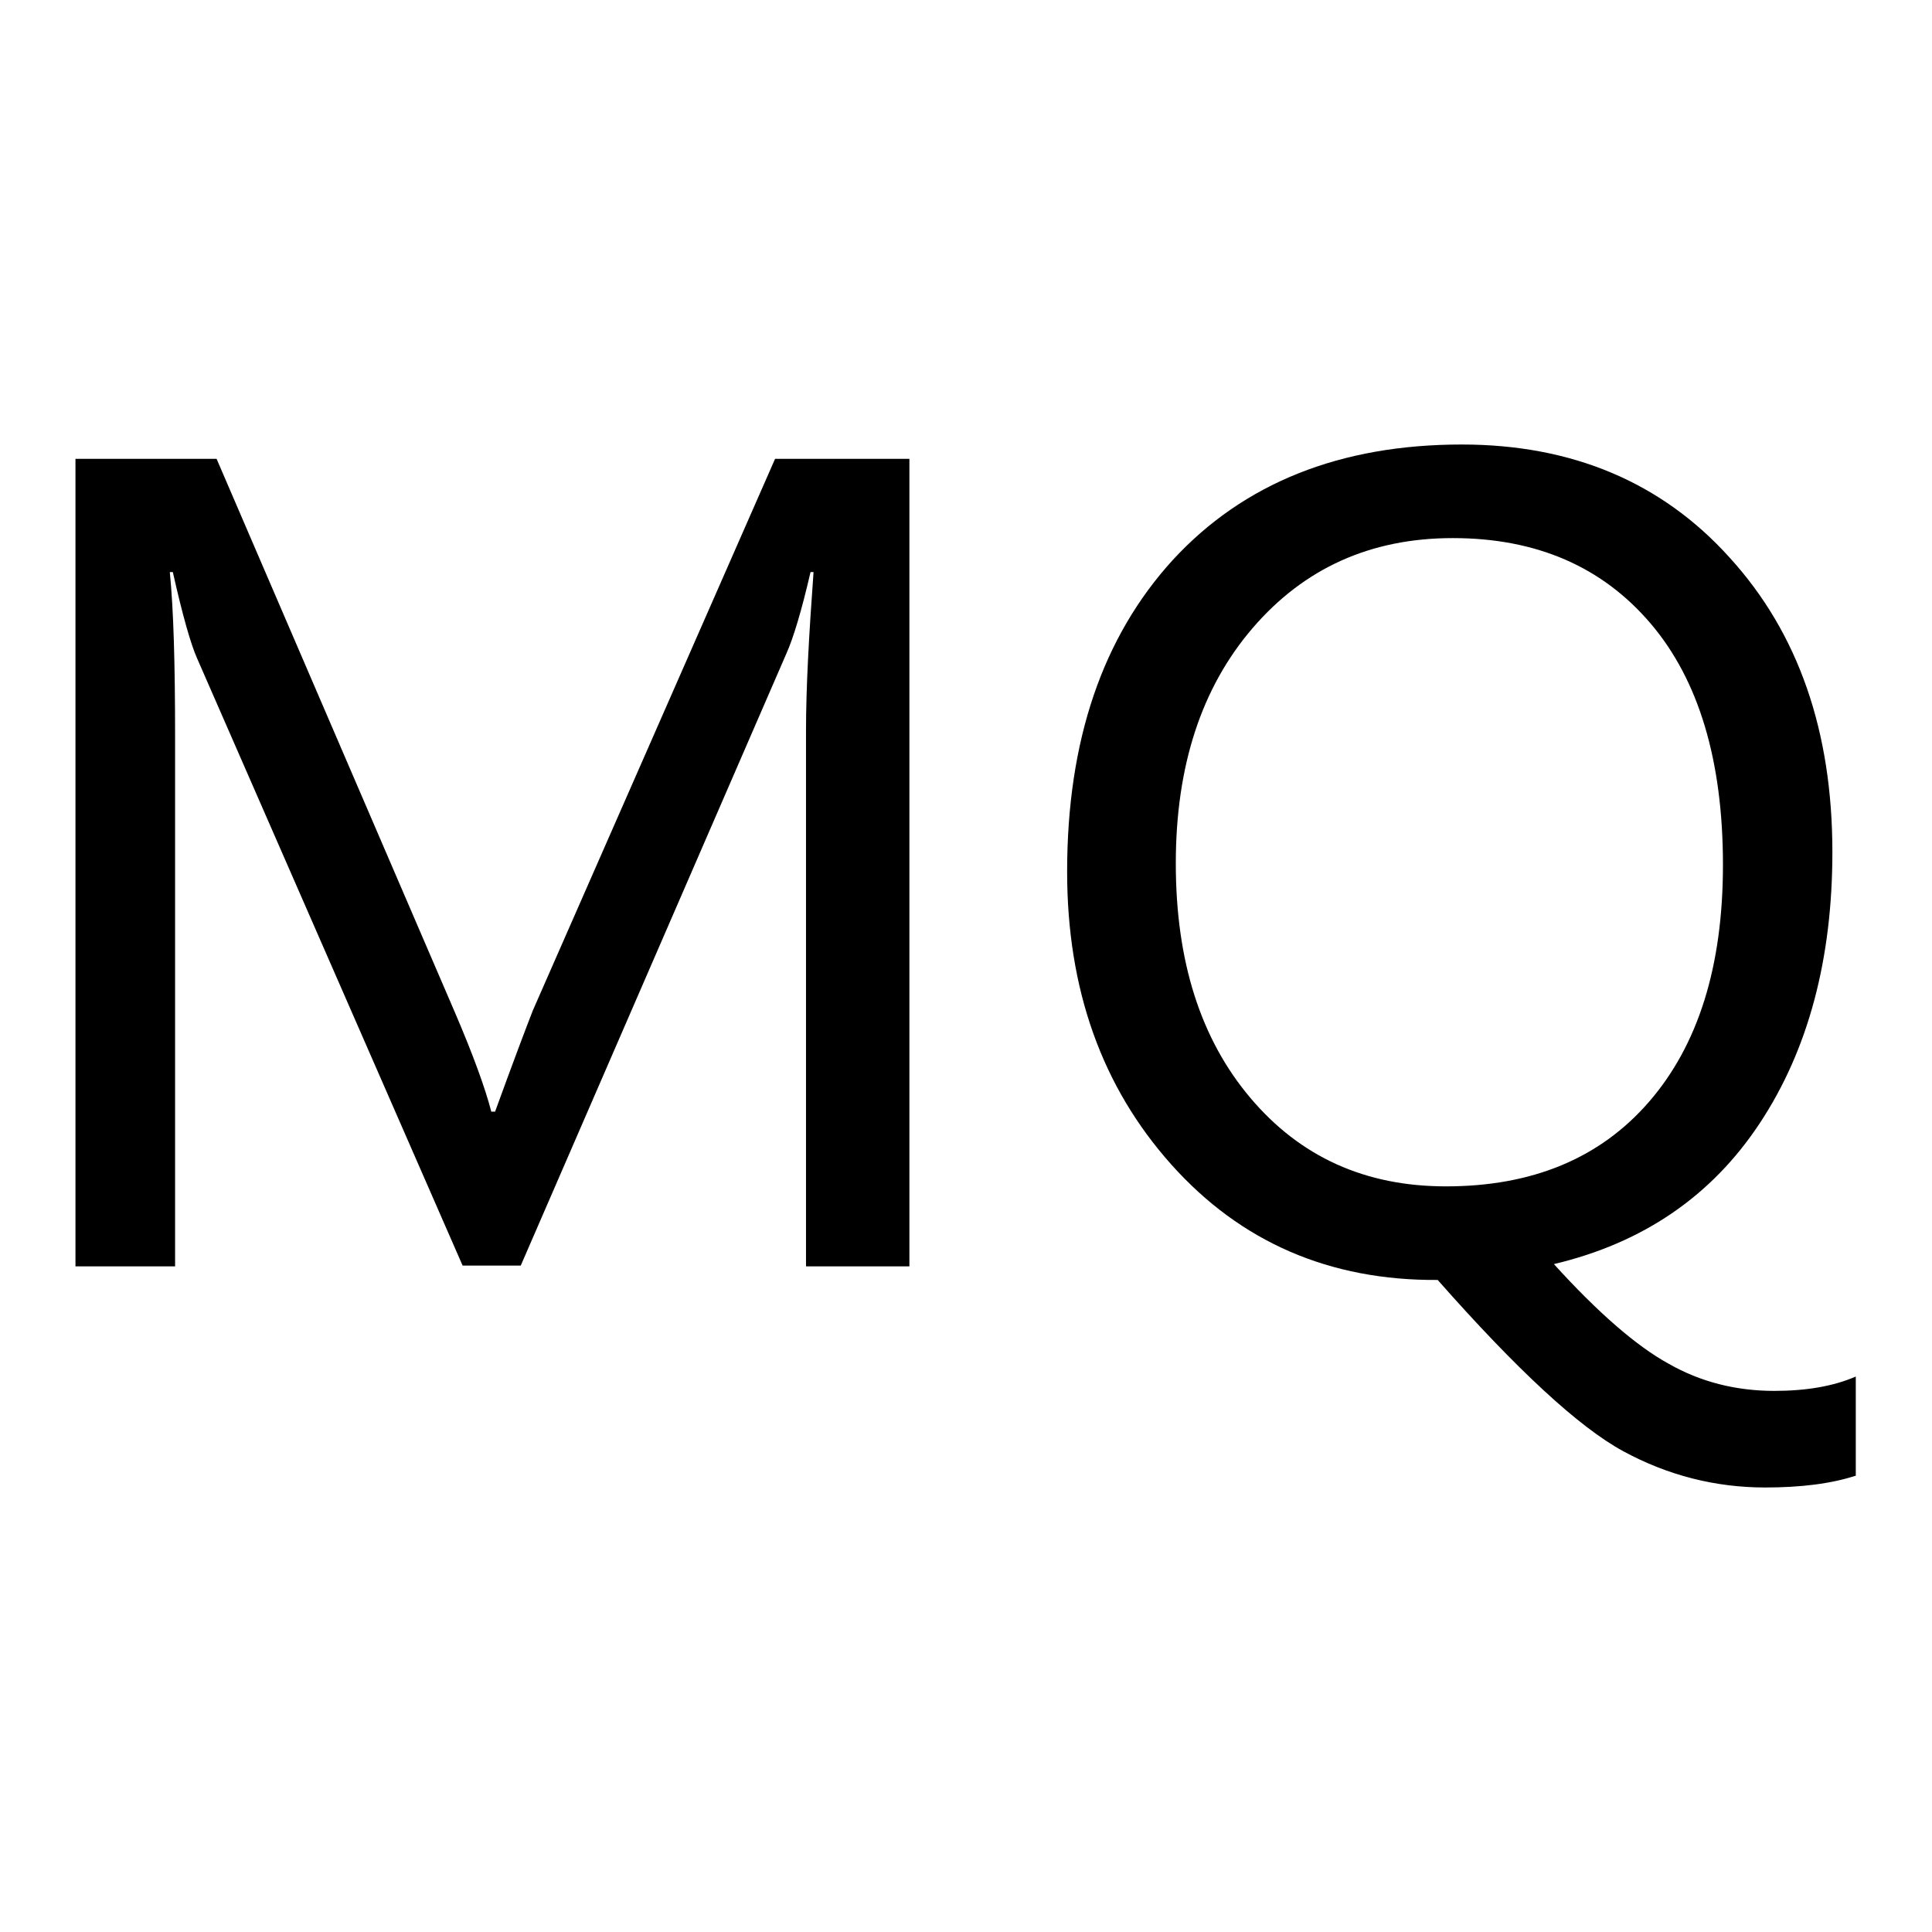
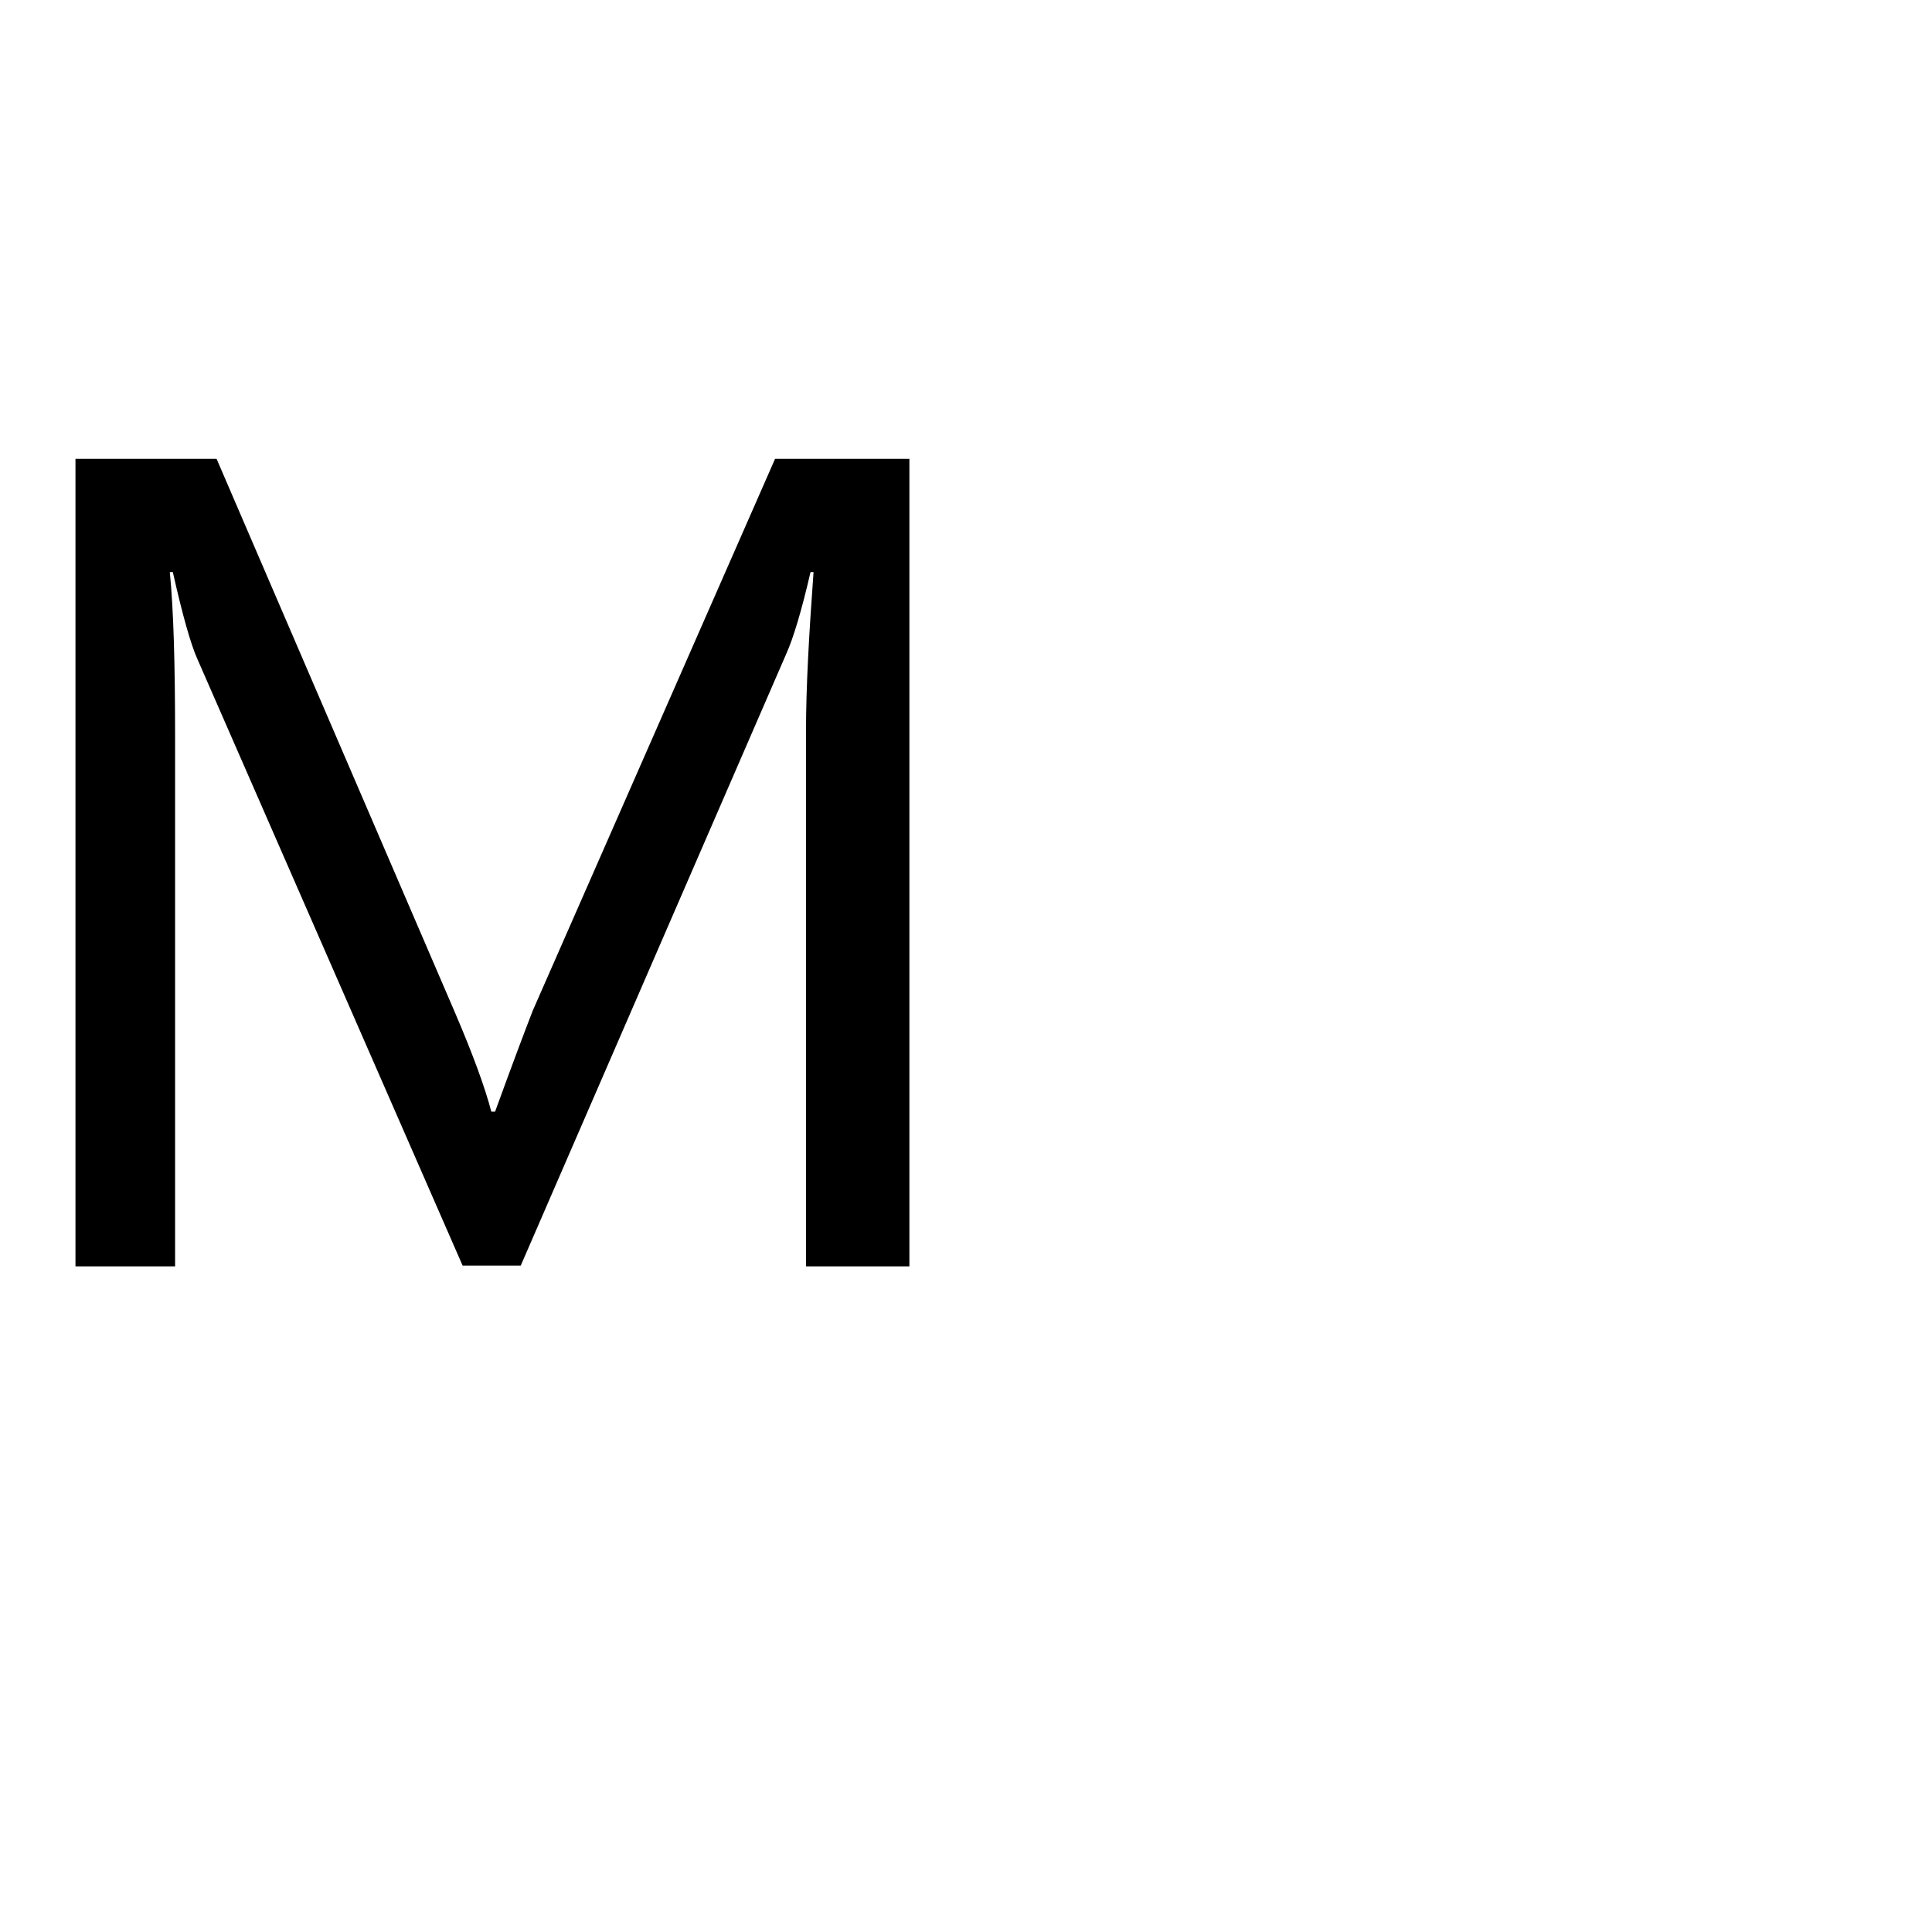
<svg xmlns="http://www.w3.org/2000/svg" version="1.1" x="0px" y="0px" viewBox="0 0 256 256" enable-background="new 0 0 256 256" xml:space="preserve">
  <g>
    <g>
      <path fill="#000000" d="M106.8,167.7V96.9c0-5.9,0.4-12.9,1-21.1h-0.4c-1.2,5.2-2.3,8.8-3.2,10.8L69,167.7h-7.7L26.1,87.2c-0.8-1.8-1.9-5.6-3.2-11.4h-0.4c0.5,5,0.7,12.2,0.7,21.7v70.3H10v-107h18.7l31.6,73.4c2.4,5.6,4,10,4.8,13.1h0.5c2.4-6.6,4.1-11.1,5-13.4l32.1-73.1h17.8v107H106.8z" />
-       <path fill="#000000" d="M246,195.5c-3.3,1.1-7.4,1.6-12.1,1.6c-6.6,0-12.9-1.6-18.8-4.8c-5.9-3.2-14.1-10.8-24.6-22.7c-14.3,0.1-26.1-5-35.3-15.3c-9.2-10.3-13.8-23.2-13.8-38.8c0-17.4,4.7-31.1,14-41.3c9.4-10.2,22.2-15.3,38.3-15.3c14.6,0,26.5,5,35.5,15c9.1,10,13.6,23,13.6,39c0,14.2-3.2,26.2-9.6,35.9c-6.4,9.7-15.5,15.9-27.3,18.7c5.9,6.5,11,10.9,15.2,13.2c4.2,2.4,8.9,3.6,14,3.6c4.2,0,7.8-0.6,10.8-1.9V195.5L246,195.5z M155.8,114.4c0,13,3.3,23.3,9.9,31.1c6.6,7.8,15.2,11.7,25.9,11.7c11.4,0,20.4-3.7,26.9-11.2c6.5-7.5,9.8-17.9,9.8-31.4c0-13.8-3.2-24.5-9.6-32c-6.4-7.5-15.1-11.3-26.2-11.3c-10.9,0-19.7,4-26.5,11.9C159.2,91.1,155.8,101.5,155.8,114.4z" />
    </g>
  </g>
</svg>